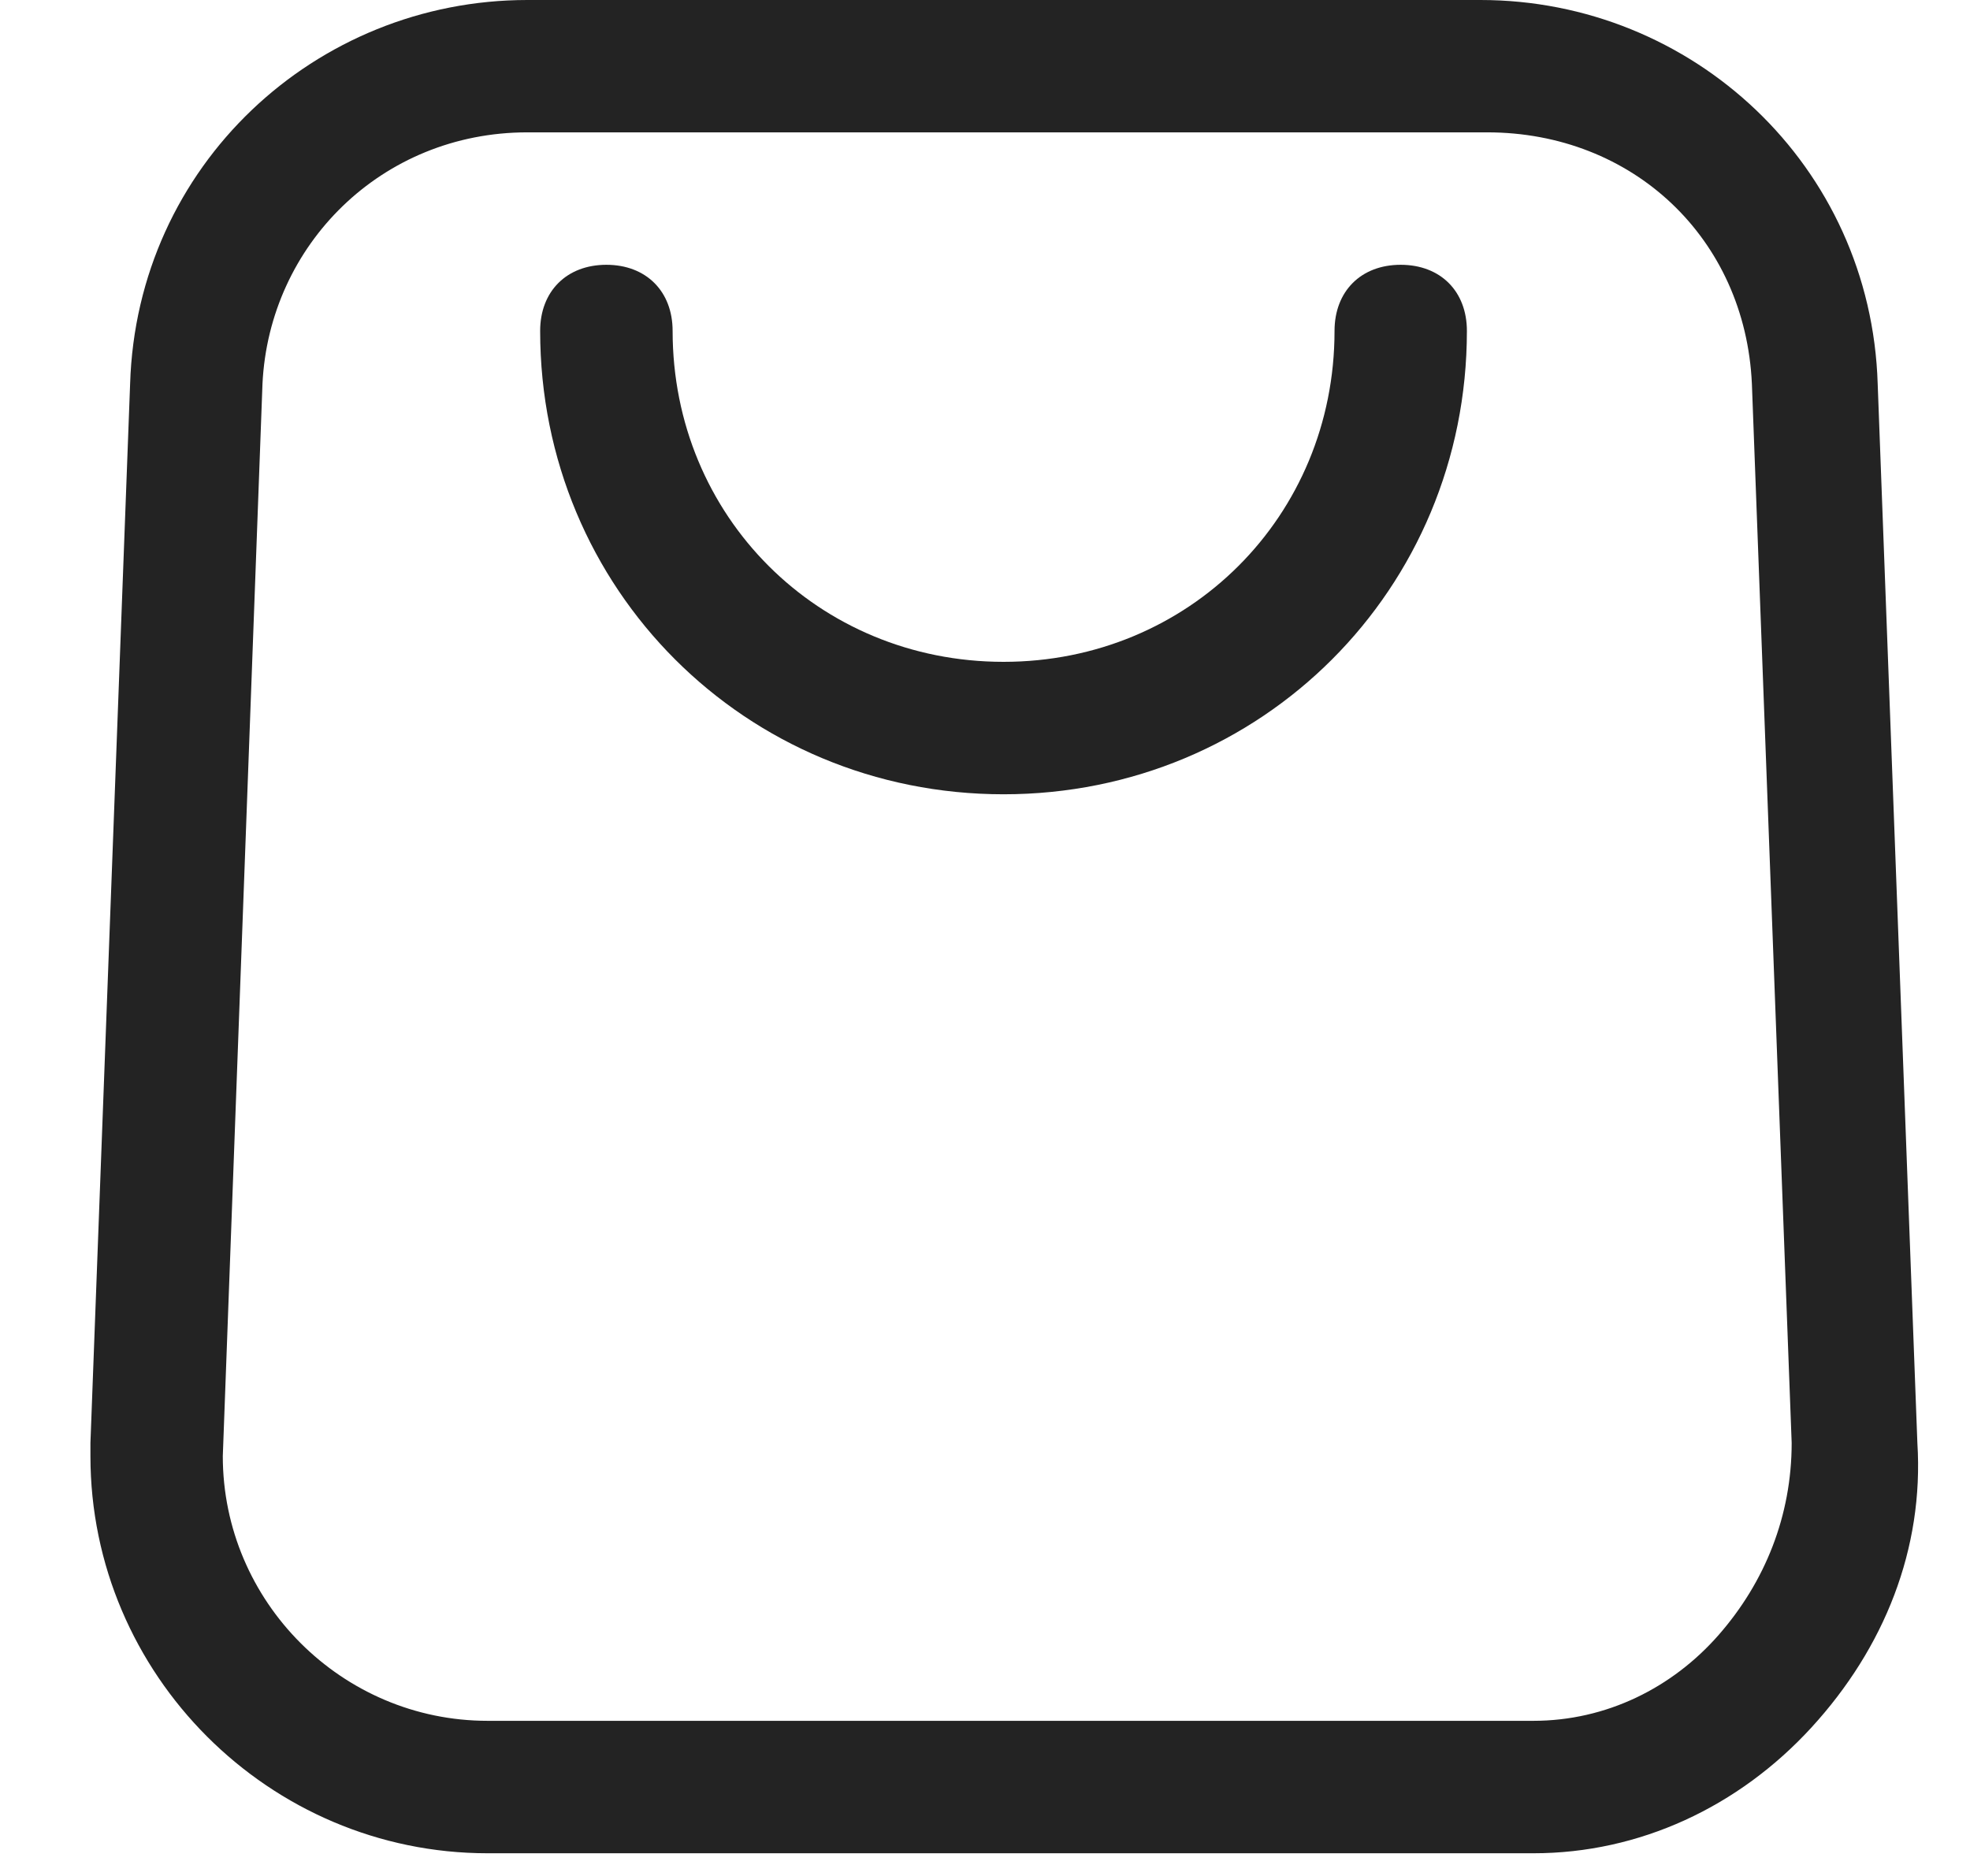
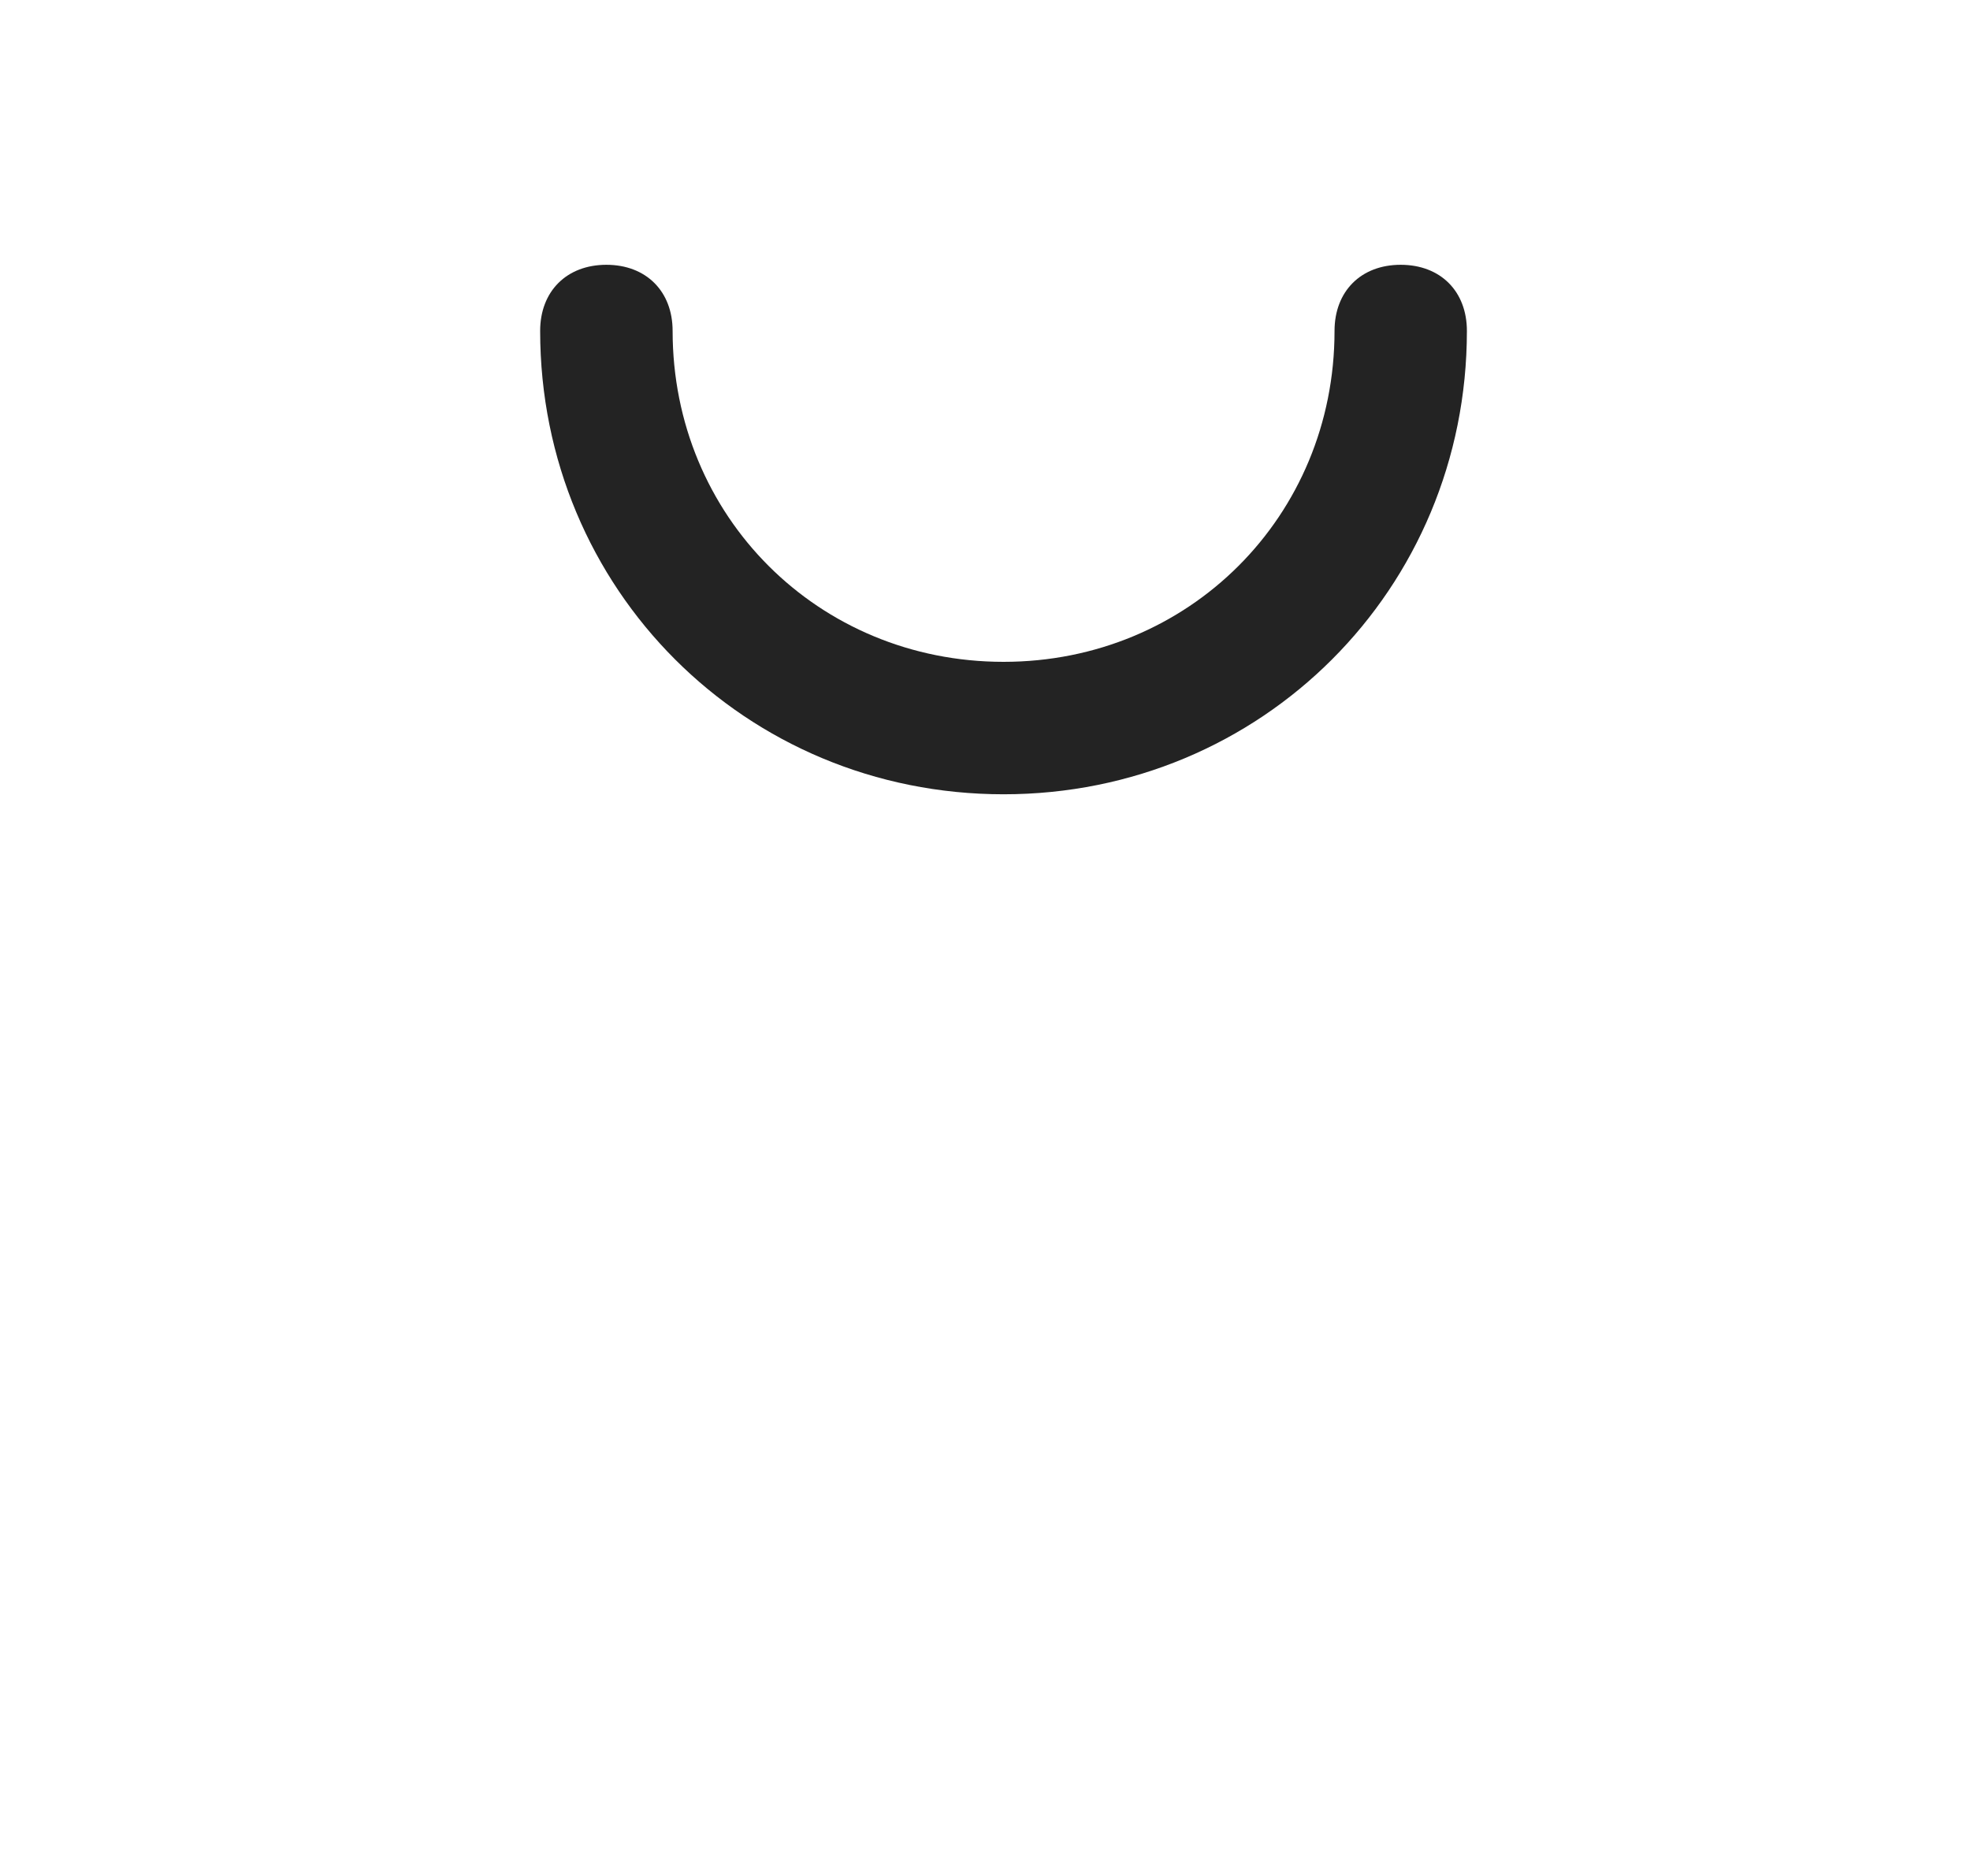
<svg xmlns="http://www.w3.org/2000/svg" width="21" height="20" viewBox="0 0 21 20" fill="none">
-   <path d="M16.205 19.758H5.198C2.869 19.758 0.964 17.852 0.964 15.524V15.383L1.387 4.093C1.458 1.764 3.363 0 5.621 0H15.782C18.04 0 19.945 1.764 20.016 4.093L20.439 15.383C20.51 16.512 20.086 17.57 19.31 18.417C18.534 19.264 17.476 19.758 16.346 19.758C16.346 19.758 16.276 19.758 16.205 19.758ZM5.621 1.411C4.069 1.411 2.869 2.611 2.798 4.093L2.375 15.524C2.375 17.076 3.645 18.346 5.198 18.346H16.346C17.123 18.346 17.828 17.994 18.322 17.429C18.816 16.864 19.099 16.159 19.099 15.383L18.675 4.093C18.605 2.54 17.405 1.411 15.853 1.411H5.621Z" fill="#232323" />
  <path d="M10.698 8.468C7.946 8.468 5.758 6.28 5.758 3.528C5.758 3.105 6.041 2.823 6.464 2.823C6.887 2.823 7.17 3.105 7.17 3.528C7.17 5.504 8.722 7.056 10.698 7.056C12.673 7.056 14.226 5.504 14.226 3.528C14.226 3.105 14.508 2.823 14.931 2.823C15.355 2.823 15.637 3.105 15.637 3.528C15.637 6.28 13.45 8.468 10.698 8.468Z" fill="#232323" />
</svg>